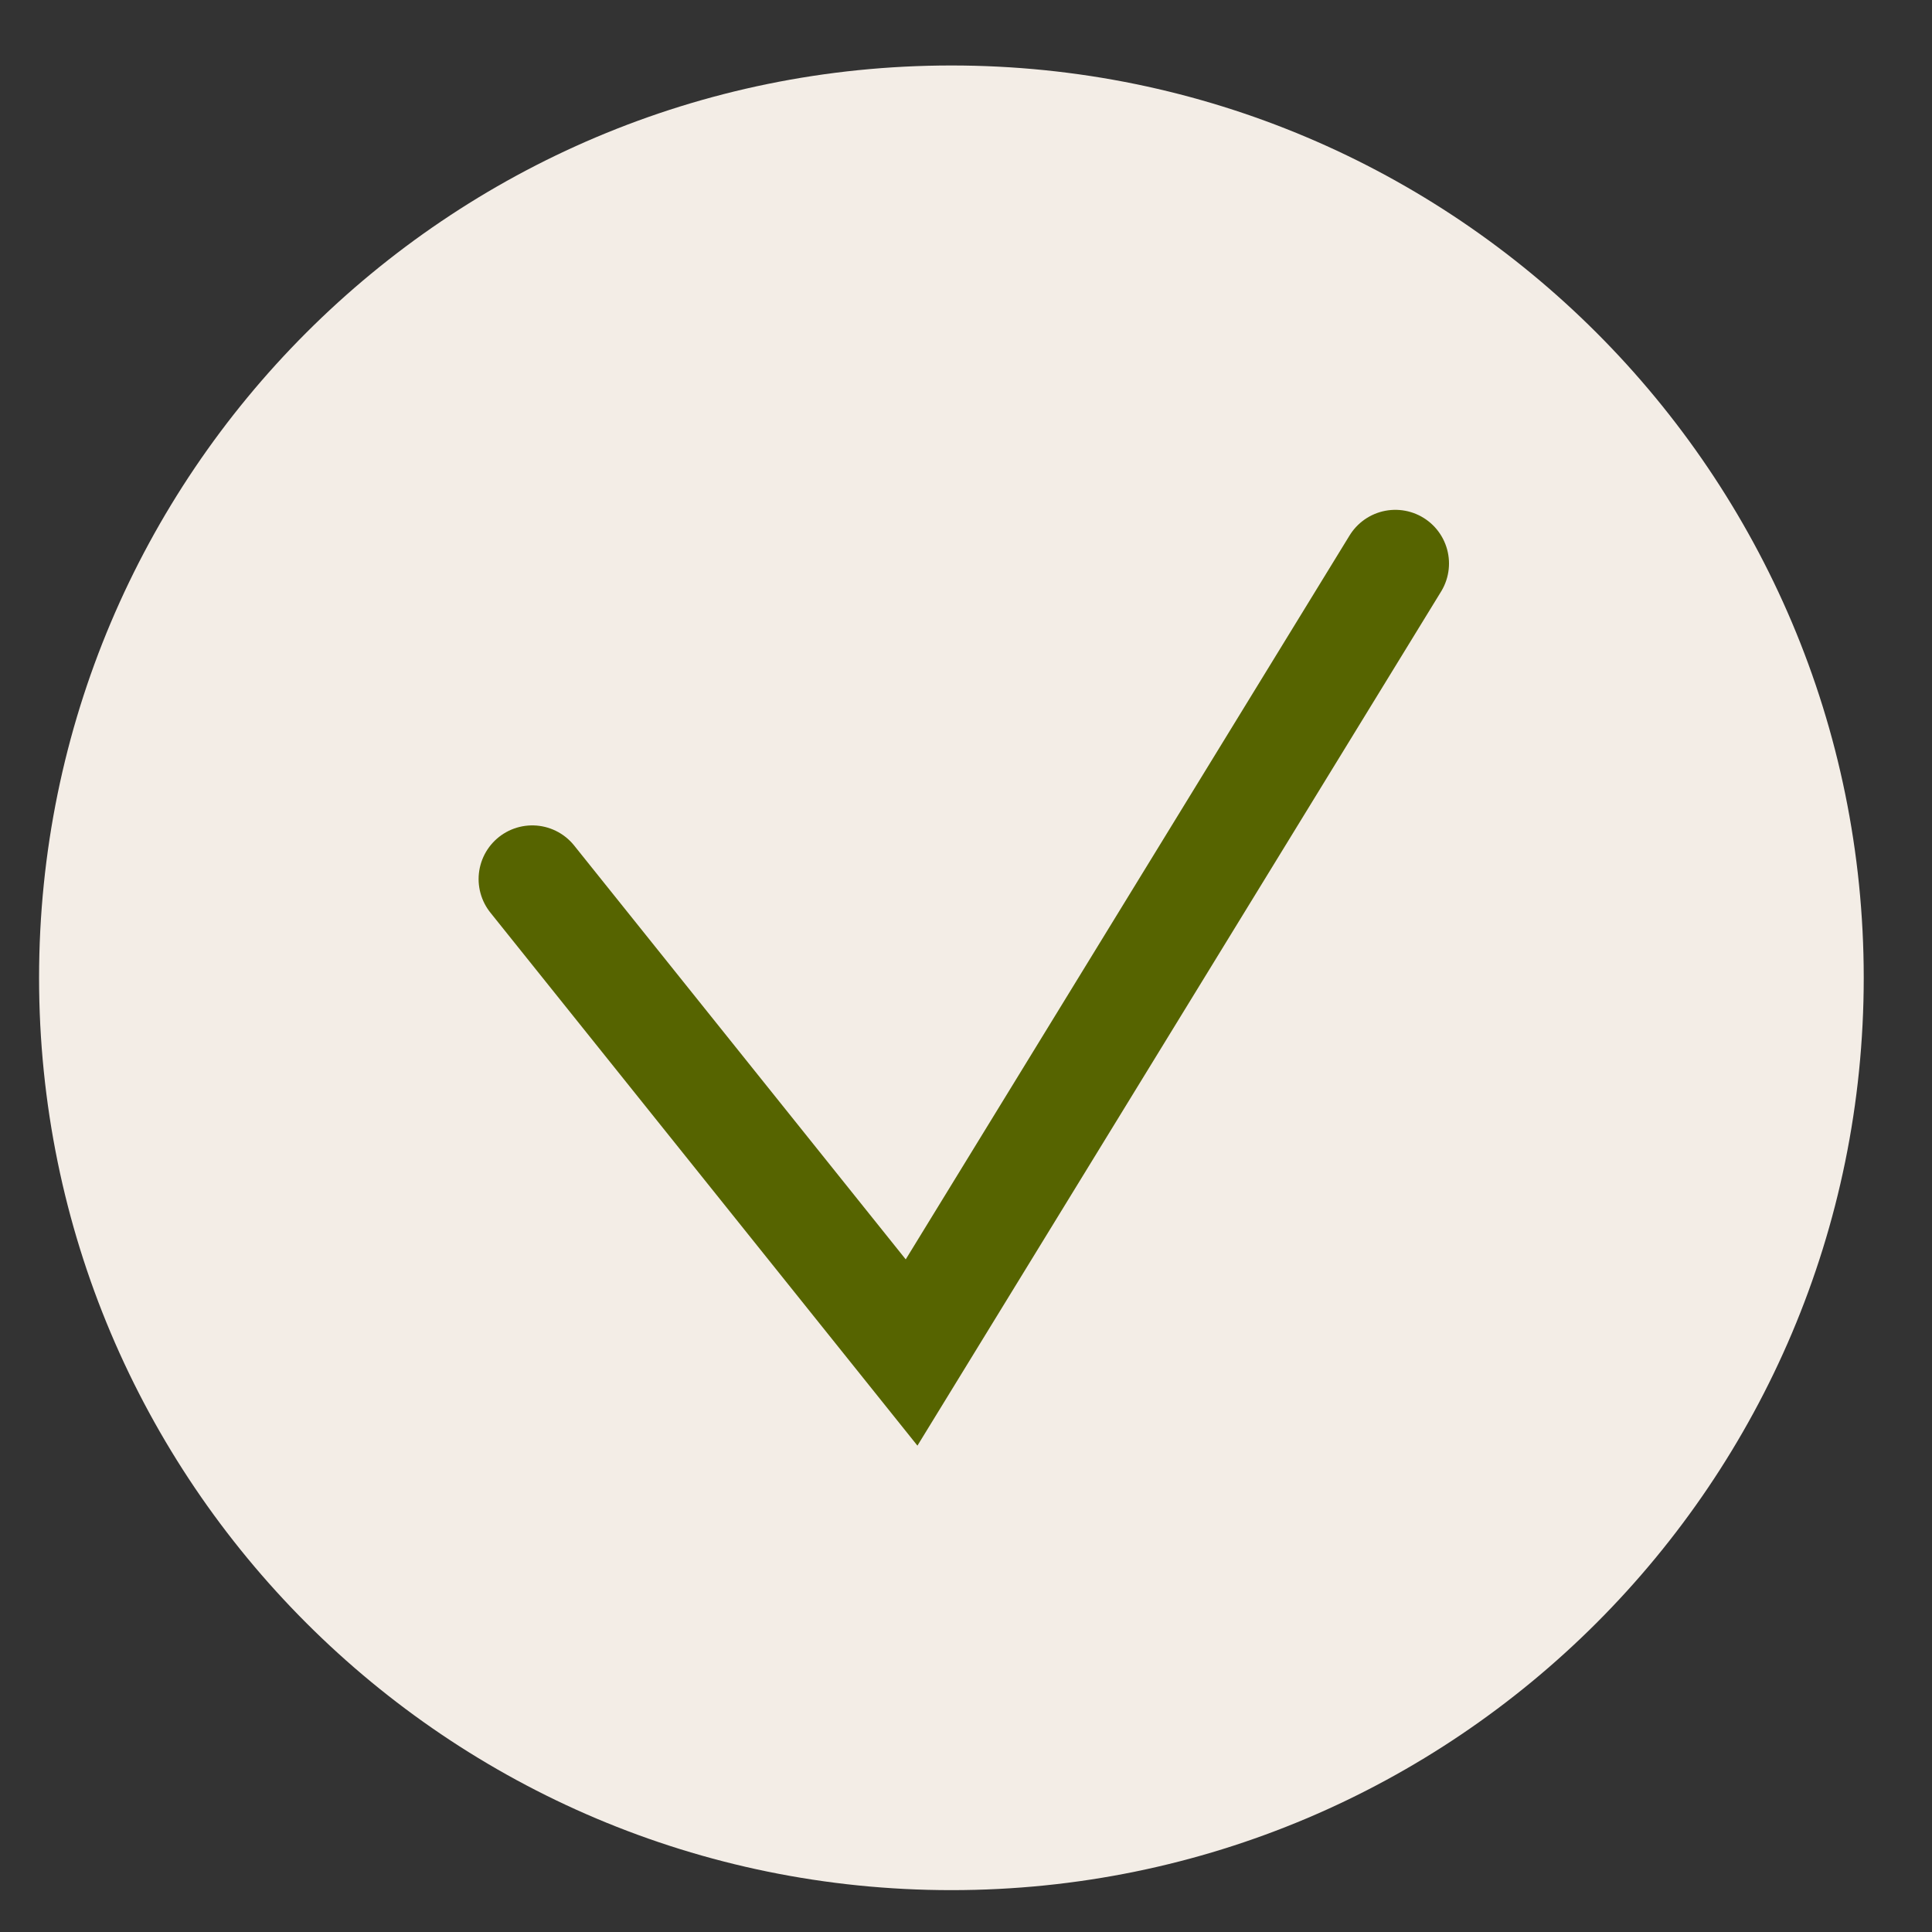
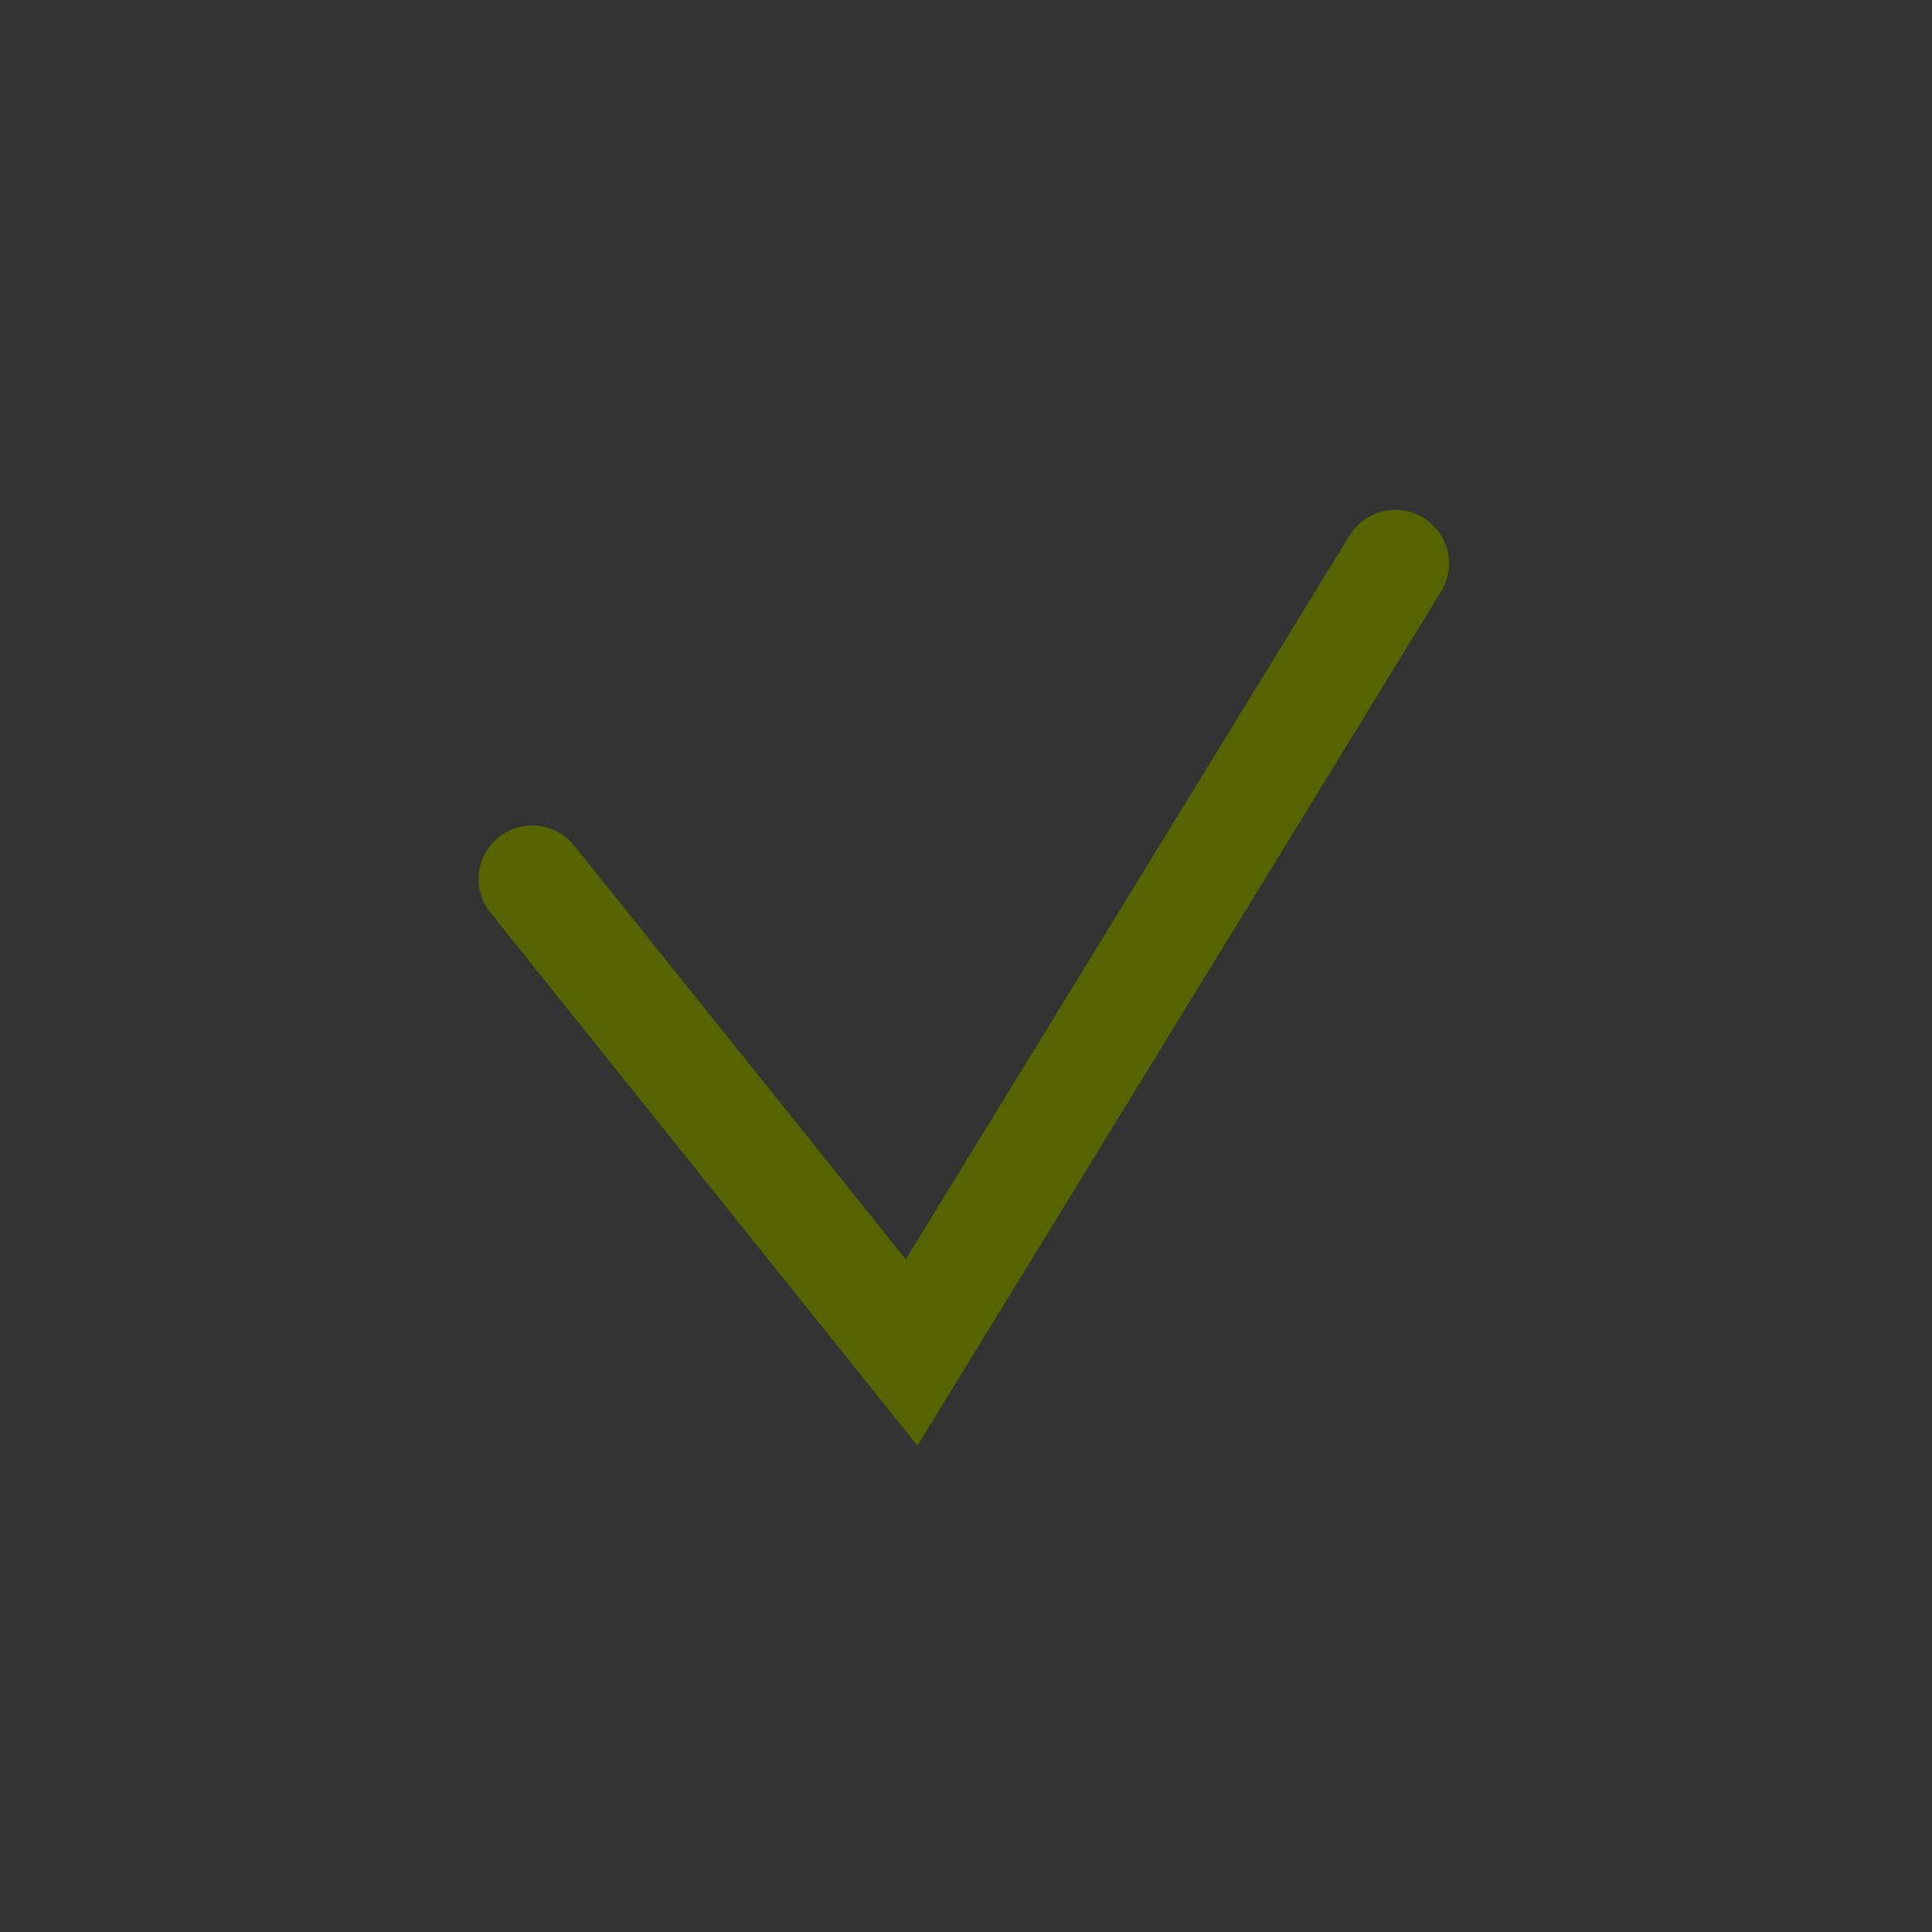
<svg xmlns="http://www.w3.org/2000/svg" width="18" height="18" viewBox="0 0 18 18" fill="none">
  <rect x="0" y="0" width="18" height="18" fill="#333333" stroke="none" />
-   <path d="M17.364 9.11C17.364 13.805 13.558 17.61 8.864 17.61C4.169 17.61 0.364 13.805 0.364 9.11C0.364 4.416 4.169 0.61 8.864 0.61C13.558 0.61 17.364 4.416 17.364 9.11Z" fill="#F3EDE6" />
  <path d="M4.959 8.19L8.493 12.601L13 5.25" stroke="#566400" stroke-linecap="round" />
</svg>